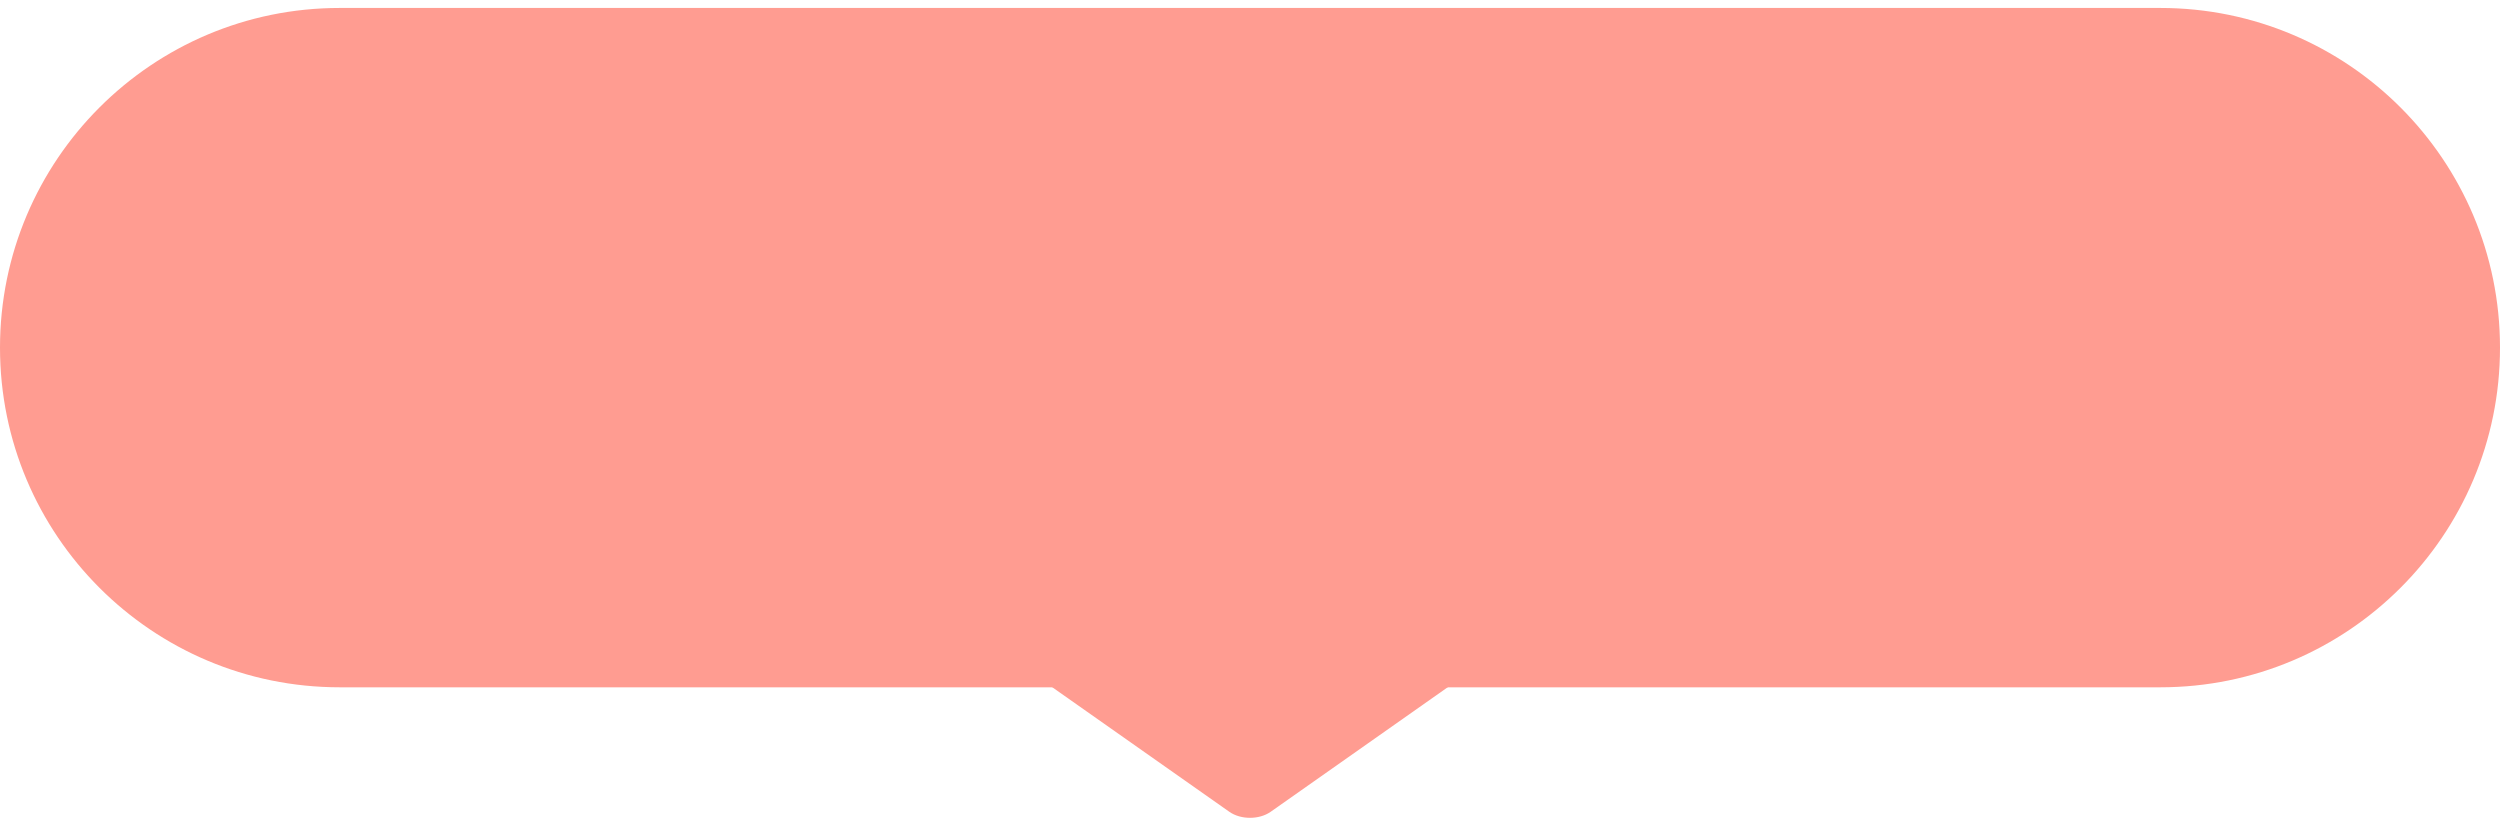
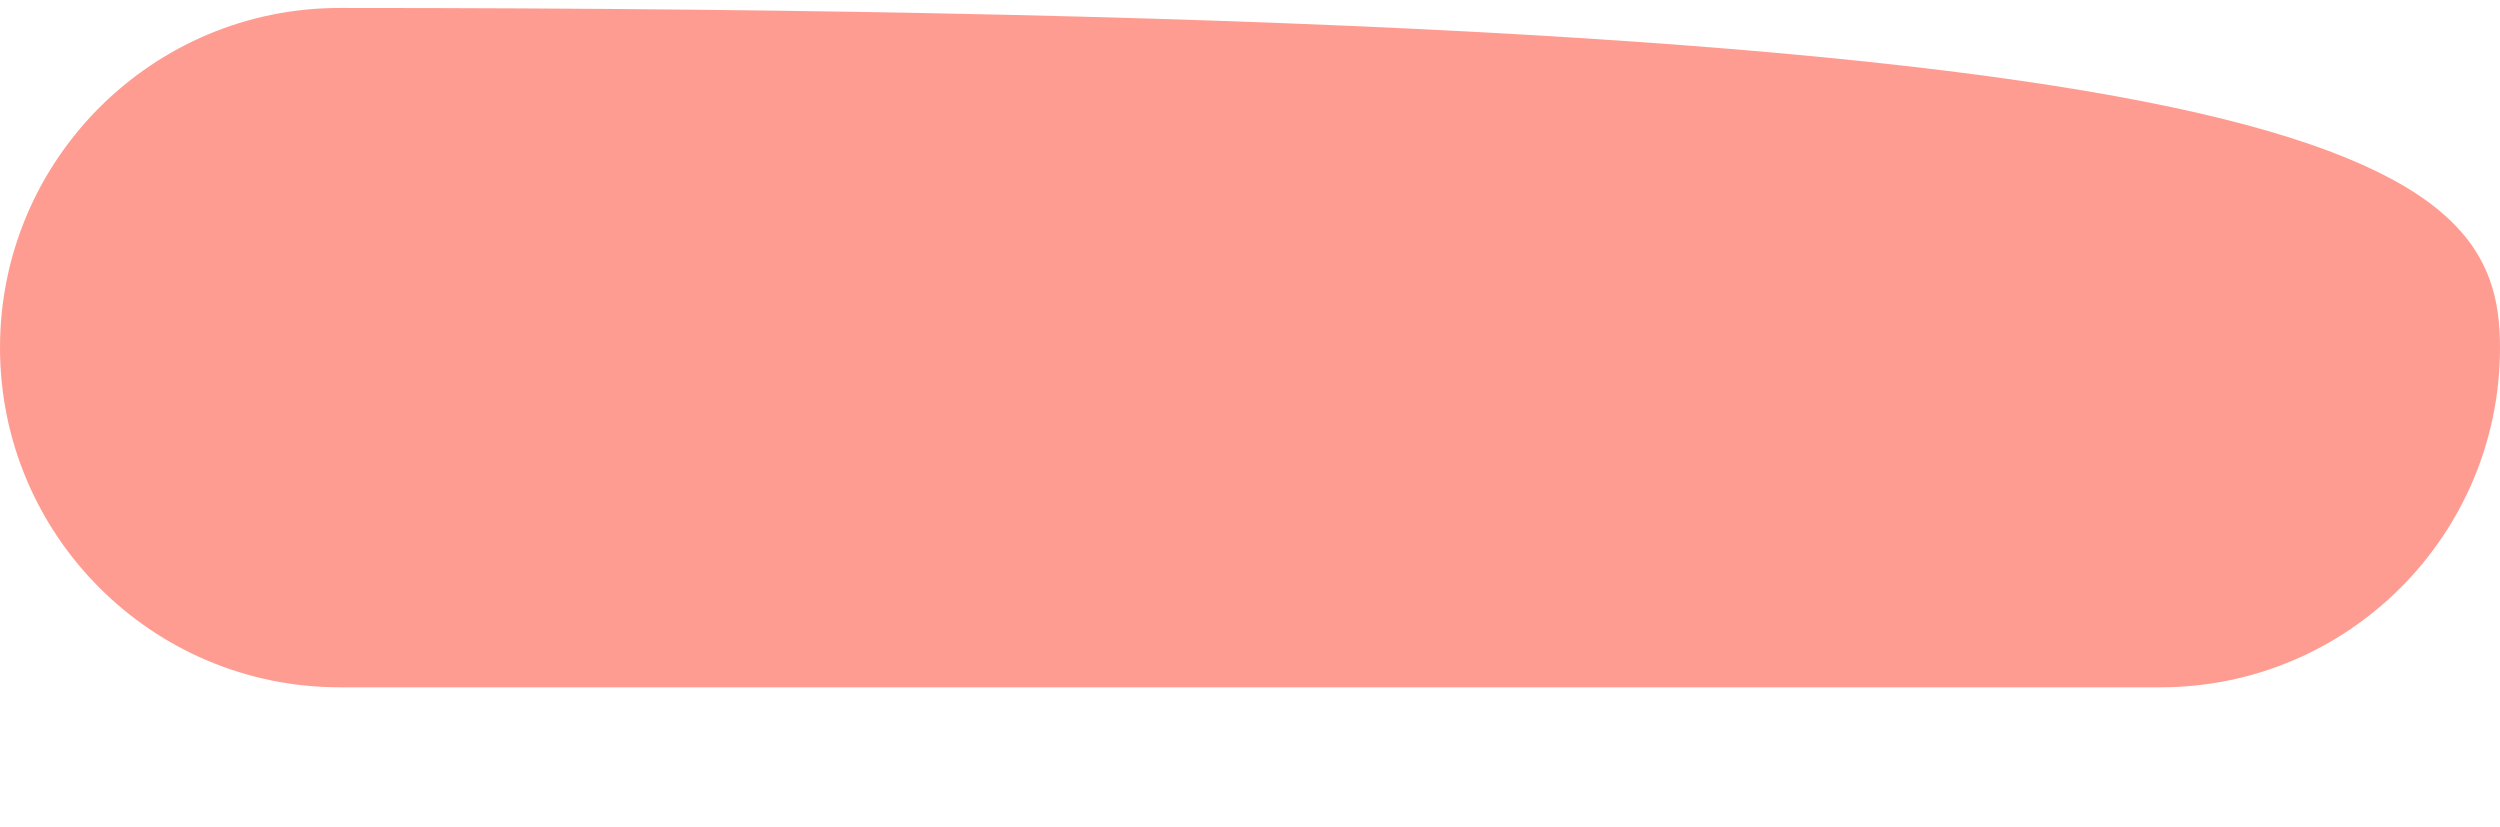
<svg xmlns="http://www.w3.org/2000/svg" width="142" height="47" viewBox="0 0 142 47" fill="none">
-   <path d="M0 19.746C0 9.09 8.638 0.452 19.294 0.452H122.707C133.362 0.452 142 9.09 142 19.746C142 30.401 133.362 39.039 122.707 39.039H19.294C8.638 39.039 0 30.401 0 19.746Z" fill="#FF9C91" />
-   <path d="M69.825 46.109C70.476 46.567 71.524 46.567 72.175 46.109L83.303 38.281C84.364 37.535 83.621 36.25 82.128 36.25H59.872C58.379 36.25 57.636 37.535 58.697 38.281L69.825 46.109Z" fill="#FF9C91" />
+   <path d="M0 19.746C0 9.09 8.638 0.452 19.294 0.452C133.362 0.452 142 9.09 142 19.746C142 30.401 133.362 39.039 122.707 39.039H19.294C8.638 39.039 0 30.401 0 19.746Z" fill="#FF9C91" />
</svg>